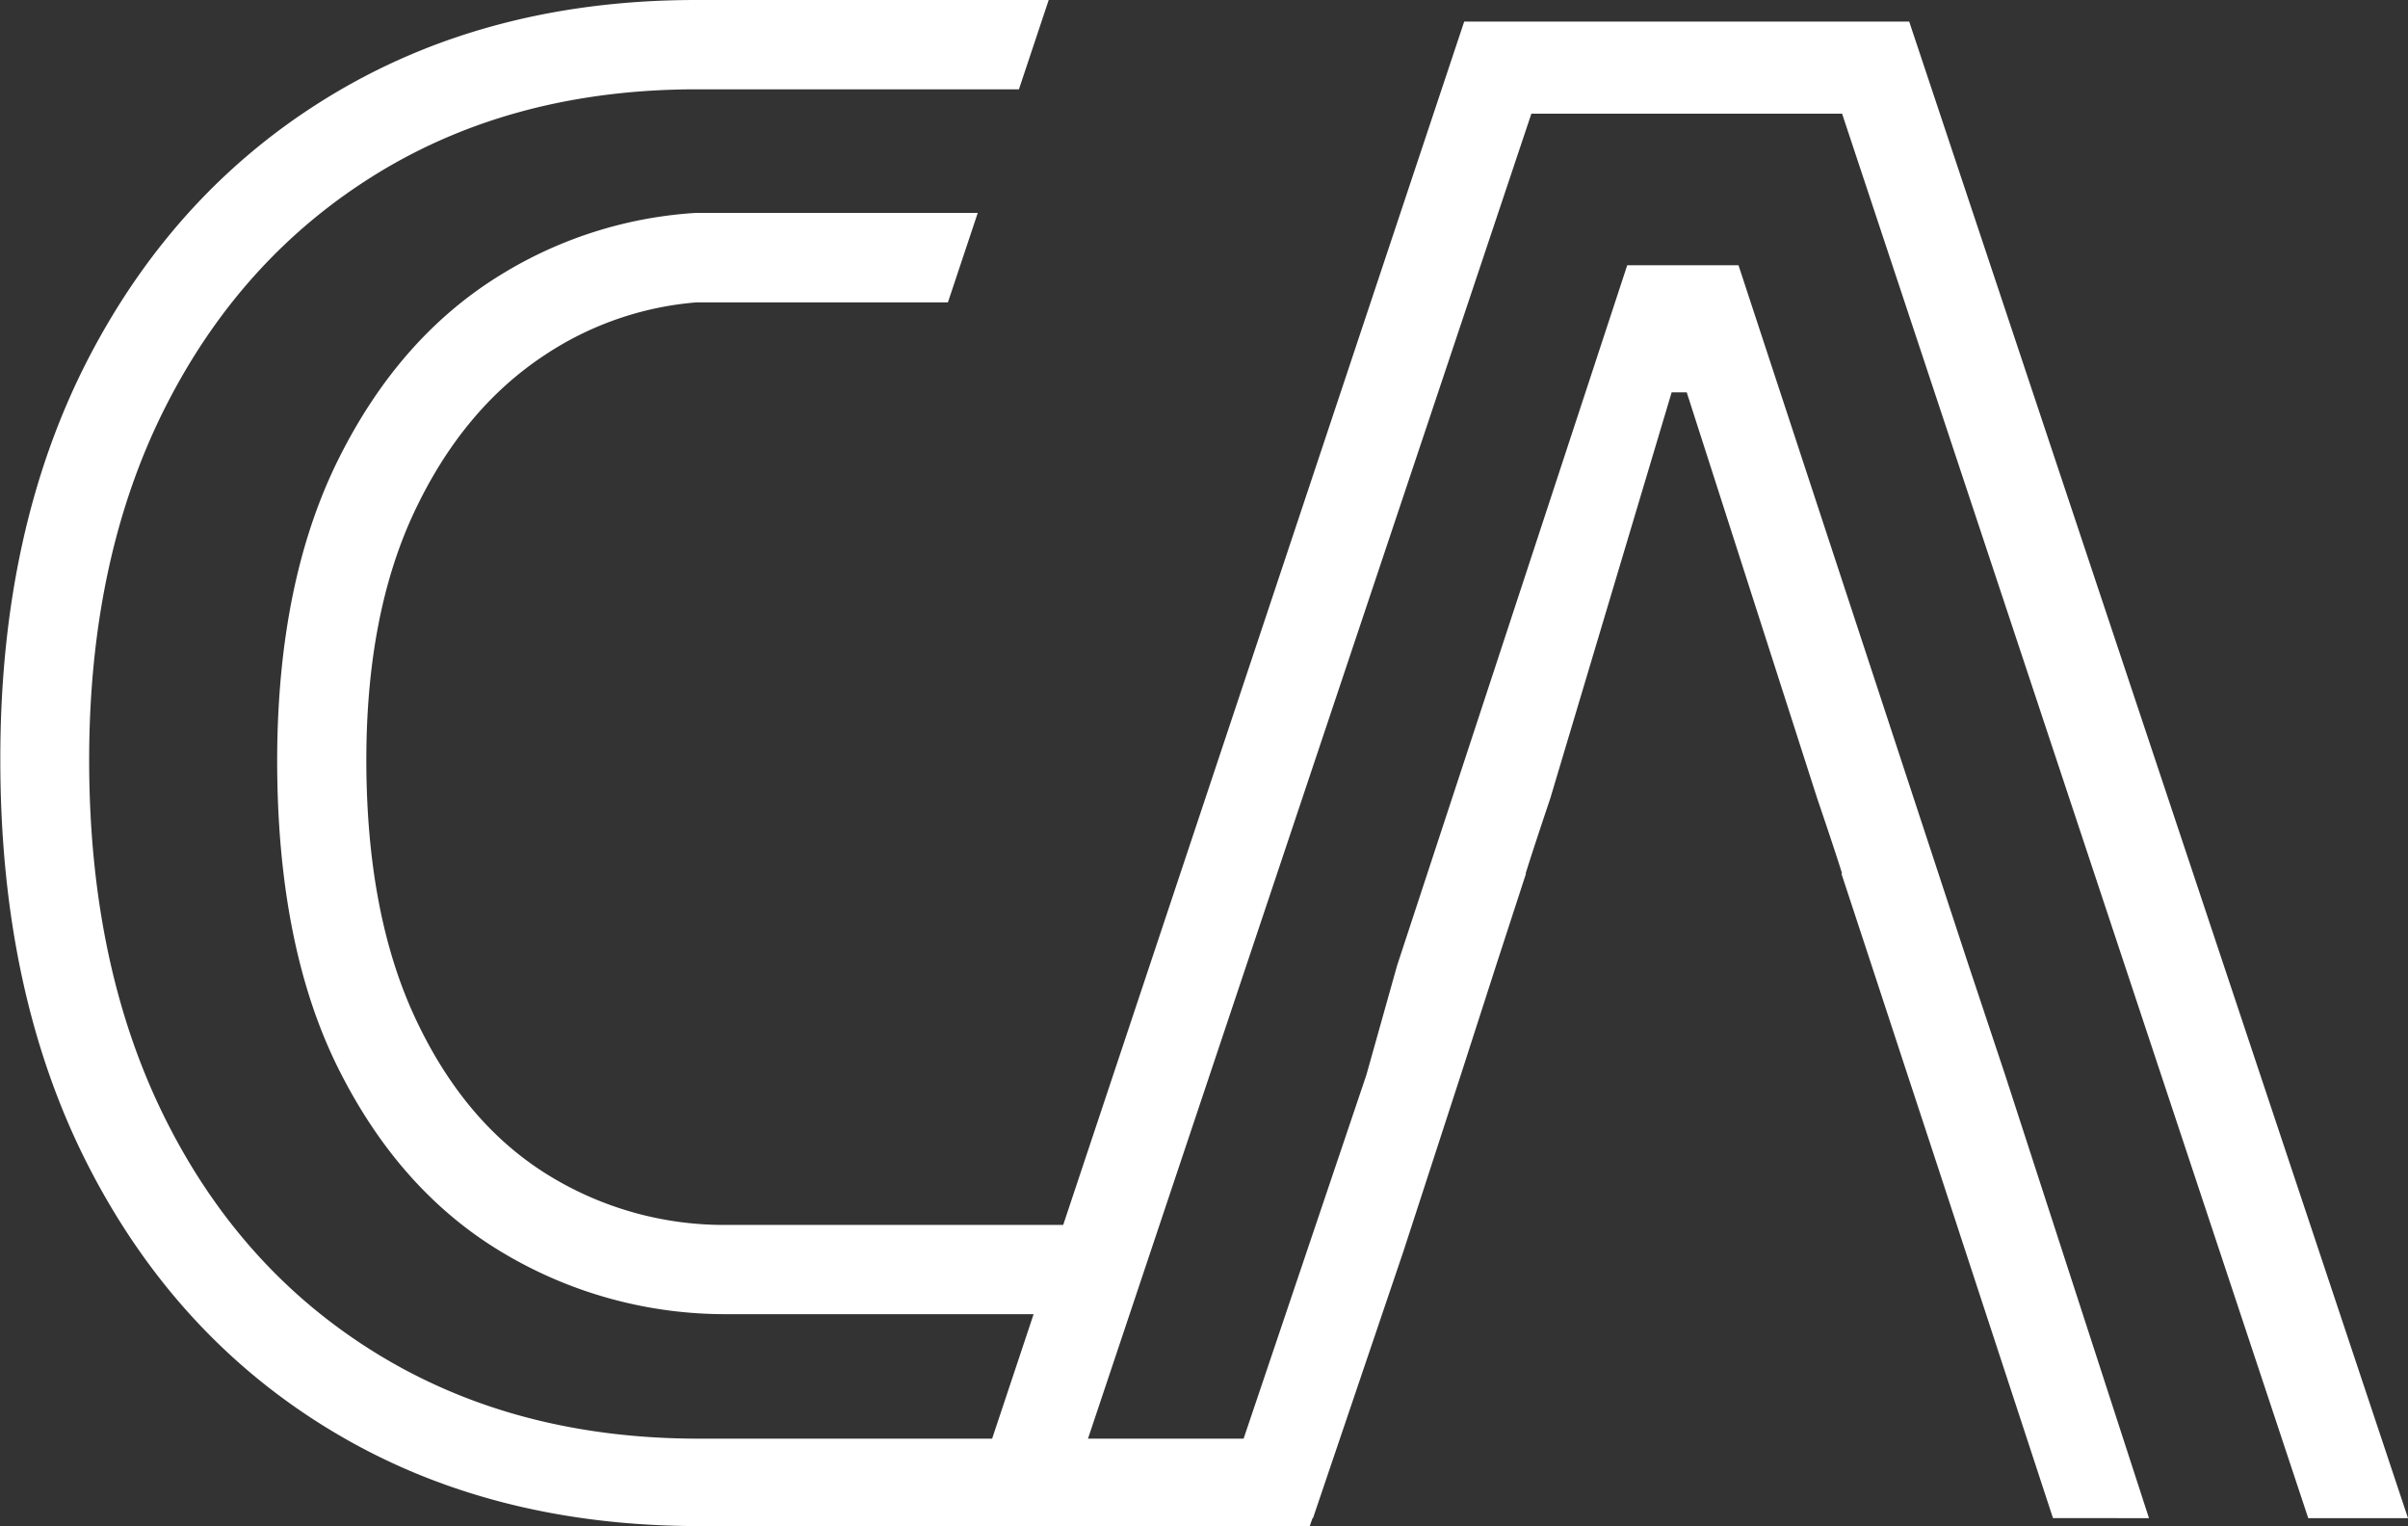
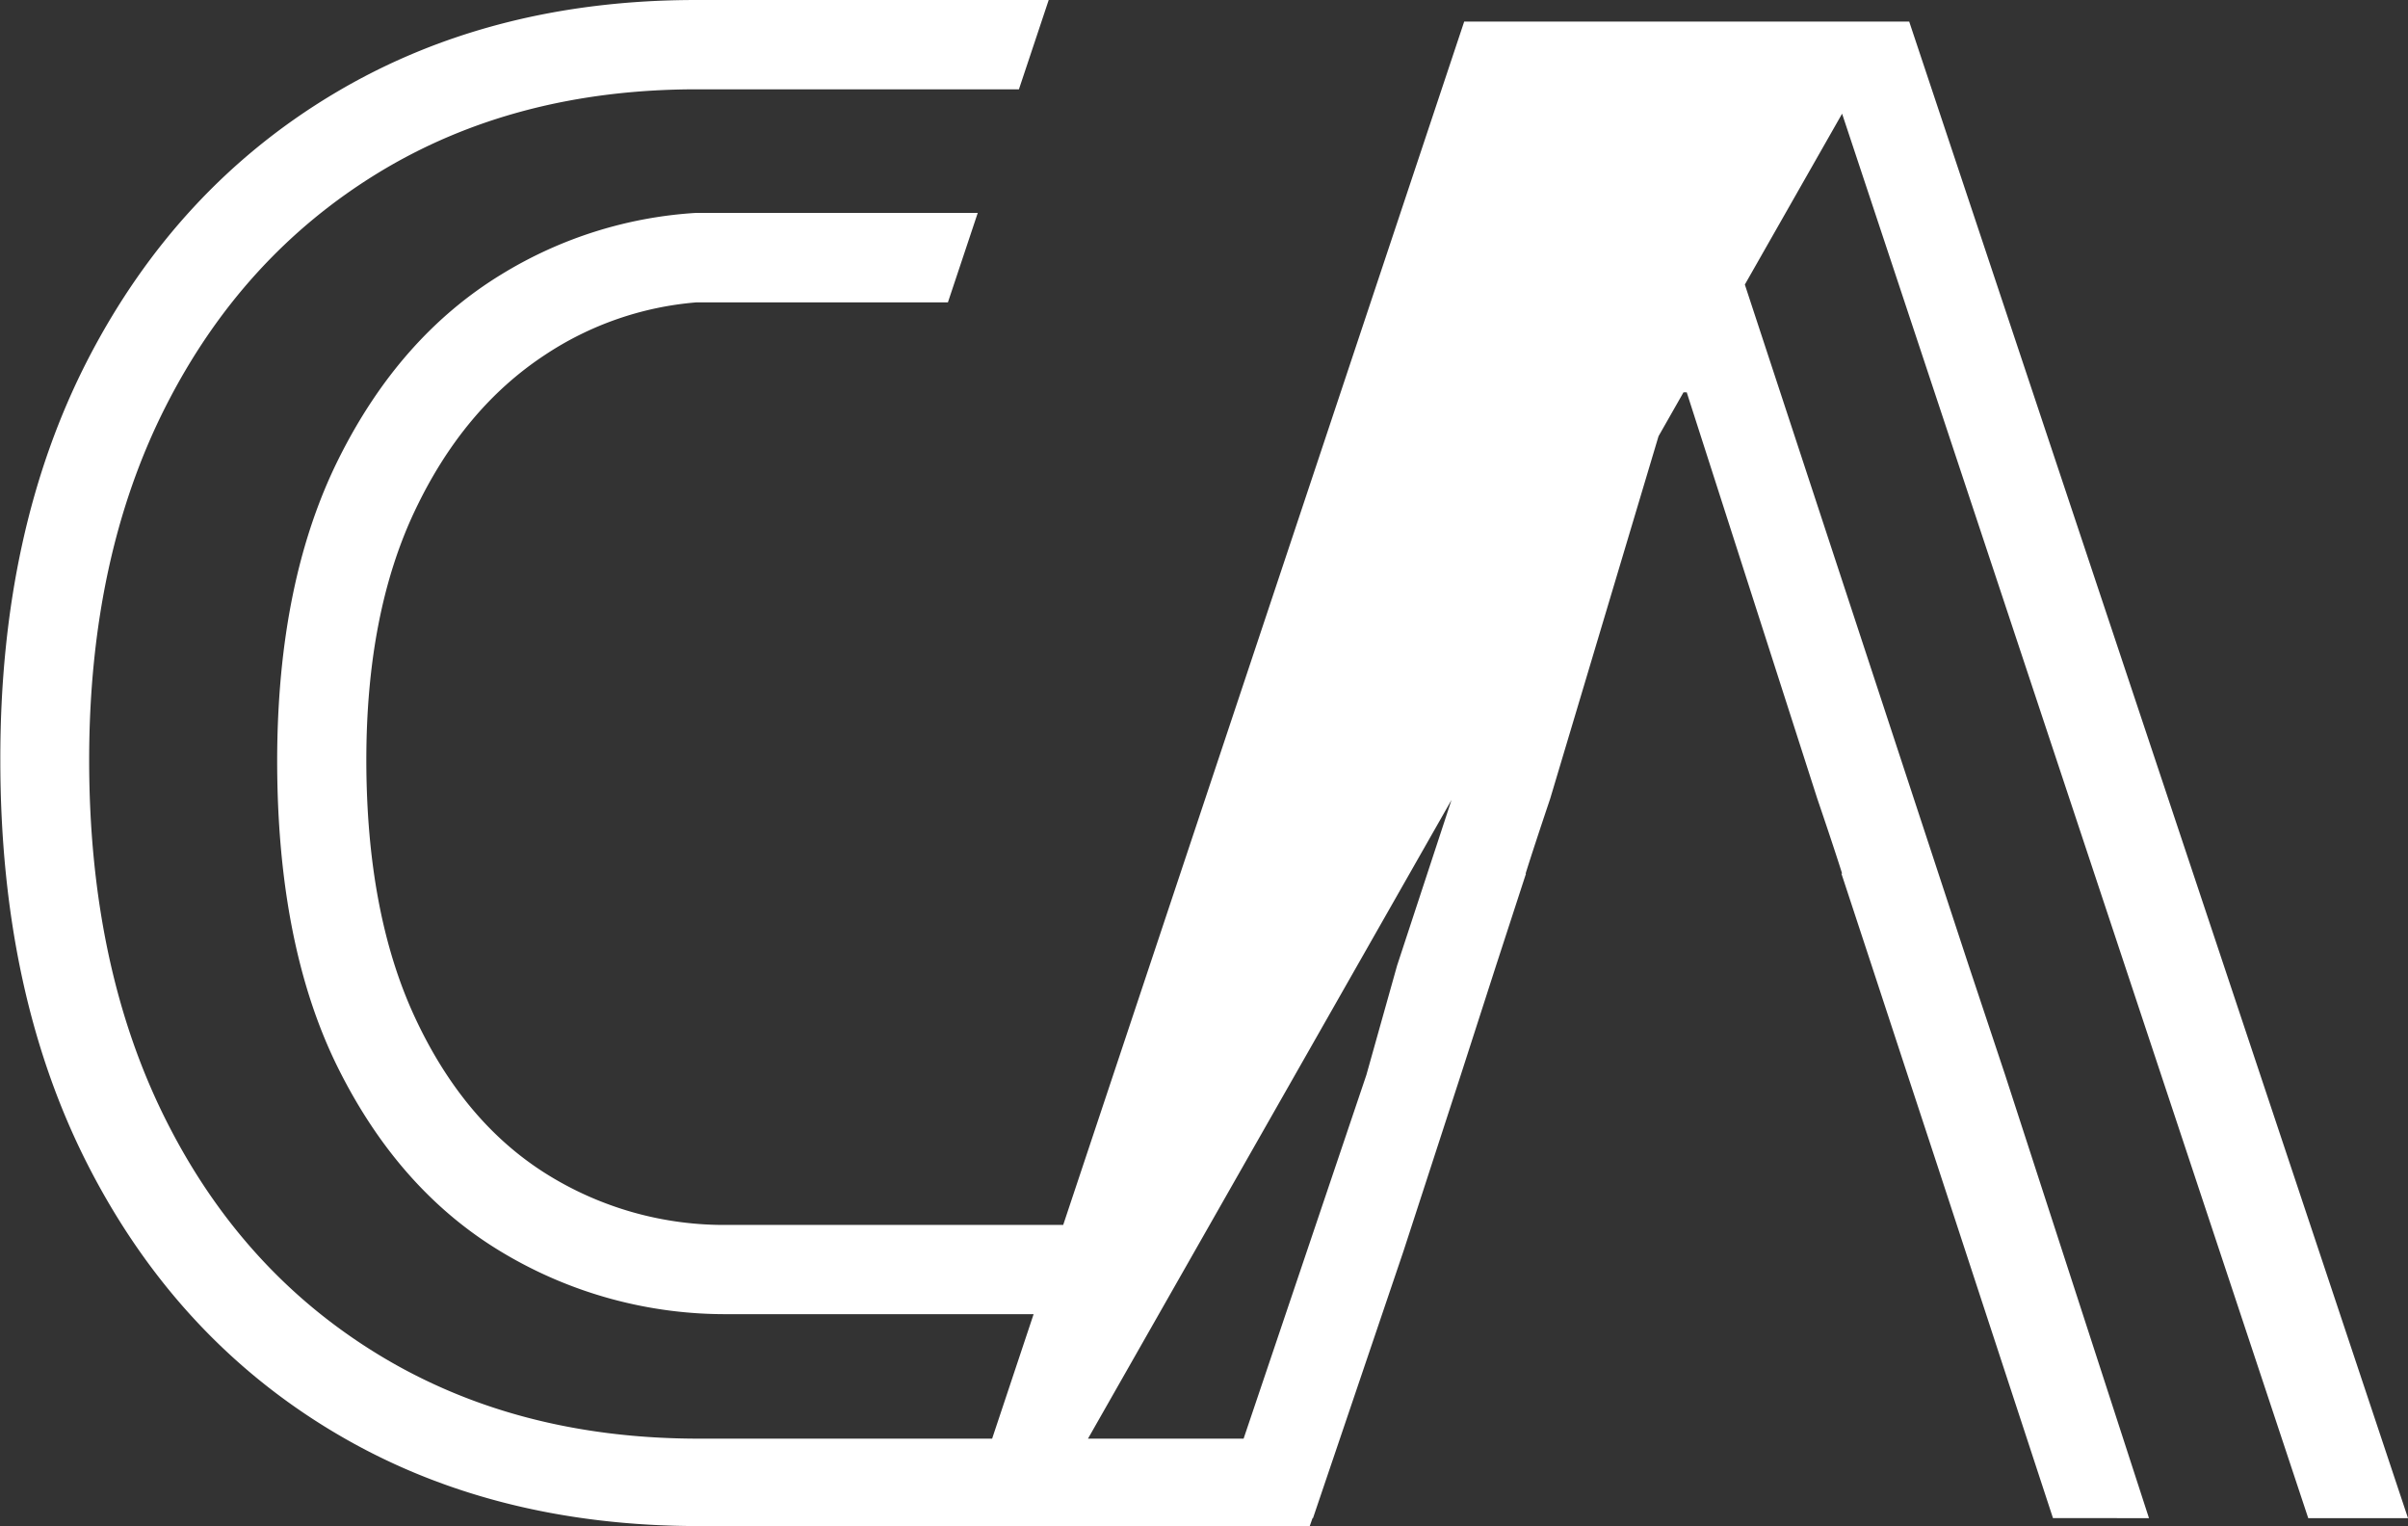
<svg xmlns="http://www.w3.org/2000/svg" id="Livello_1" data-name="Livello 1" viewBox="0 0 370.28 234.62">
  <rect x="0" y="0" width="370.28" height="234.62" fill="#333333" stroke="none" />
-   <path fill="white" d="M284.21,17.16l71.68,215.92h15.34L294.53,3H226.1L164.44,188H113a51.52,51.52,0,0,1-28.29-8q-12.59-8-20-24t-7.43-39.44q0-22.57,7.43-38.29t20-24A49.36,49.36,0,0,1,108,46.17h38.71l4.59-13.76H108a64.68,64.68,0,0,0-29.89,9.42Q62.39,51.4,53,70.26t-9.43,46.3q0,28.58,9.43,47.44t25.29,28.29A66.66,66.66,0,0,0,113,201.72h46.89l-6.38,19.14H108.4q-28,0-49.16-12.86T26.38,171.71q-11.71-23.43-11.72-55.15,0-31.14,11.72-54.3t32.72-36q21-12.82,48.9-12.85h49.63L162.21-.32H108q-31.65,0-55.76,14.43T14.52,54.83Q.94,81.13,1,116.56q0,36,13.57,62.44t37.72,40.86q24.15,14.44,56.16,14.44h93.9l.43-1.22h.07l2.89-8.53.16-.47,10.78-31.8.14-.42,8.76-26.92L231,148.13,235.6,134h-.06q1.25-4,3.78-11.52v0L258,60h2.32l20.07,62.45q2.55,7.49,3.82,11.52h-.11l4.66,14.16,5.52,16.81,4.66,14.16h0l6.13,18.71,11.57,35.27H331.4l-22.12-68.14-5.6-16.81L268.28,40.46H251.17L215.78,148.13l-4.72,16.81-18.88,55.92H168.25l68.18-203.7Z" transform="translate(-0.95 0.32)" />
+   <path fill="white" d="M284.21,17.16l71.68,215.92h15.34L294.53,3H226.1L164.44,188H113a51.52,51.52,0,0,1-28.29-8q-12.59-8-20-24t-7.43-39.44q0-22.57,7.43-38.29t20-24A49.36,49.36,0,0,1,108,46.17h38.71l4.59-13.76H108a64.68,64.68,0,0,0-29.89,9.42Q62.39,51.4,53,70.26t-9.43,46.3q0,28.58,9.43,47.44t25.29,28.29A66.66,66.66,0,0,0,113,201.72h46.89l-6.38,19.14H108.4q-28,0-49.16-12.86T26.38,171.71q-11.71-23.43-11.72-55.15,0-31.14,11.72-54.3t32.72-36q21-12.82,48.9-12.85h49.63L162.21-.32H108q-31.65,0-55.76,14.43T14.52,54.83Q.94,81.13,1,116.56q0,36,13.57,62.44t37.72,40.86q24.15,14.44,56.16,14.44h93.9l.43-1.22h.07l2.89-8.53.16-.47,10.78-31.8.14-.42,8.76-26.92L231,148.13,235.6,134h-.06q1.25-4,3.78-11.52v0L258,60h2.32l20.07,62.45q2.55,7.49,3.82,11.52h-.11l4.66,14.16,5.52,16.81,4.66,14.16h0l6.13,18.71,11.57,35.27H331.4l-22.12-68.14-5.6-16.81L268.28,40.46H251.17L215.78,148.13l-4.72,16.81-18.88,55.92H168.25Z" transform="translate(-0.95 0.32)" />
</svg>